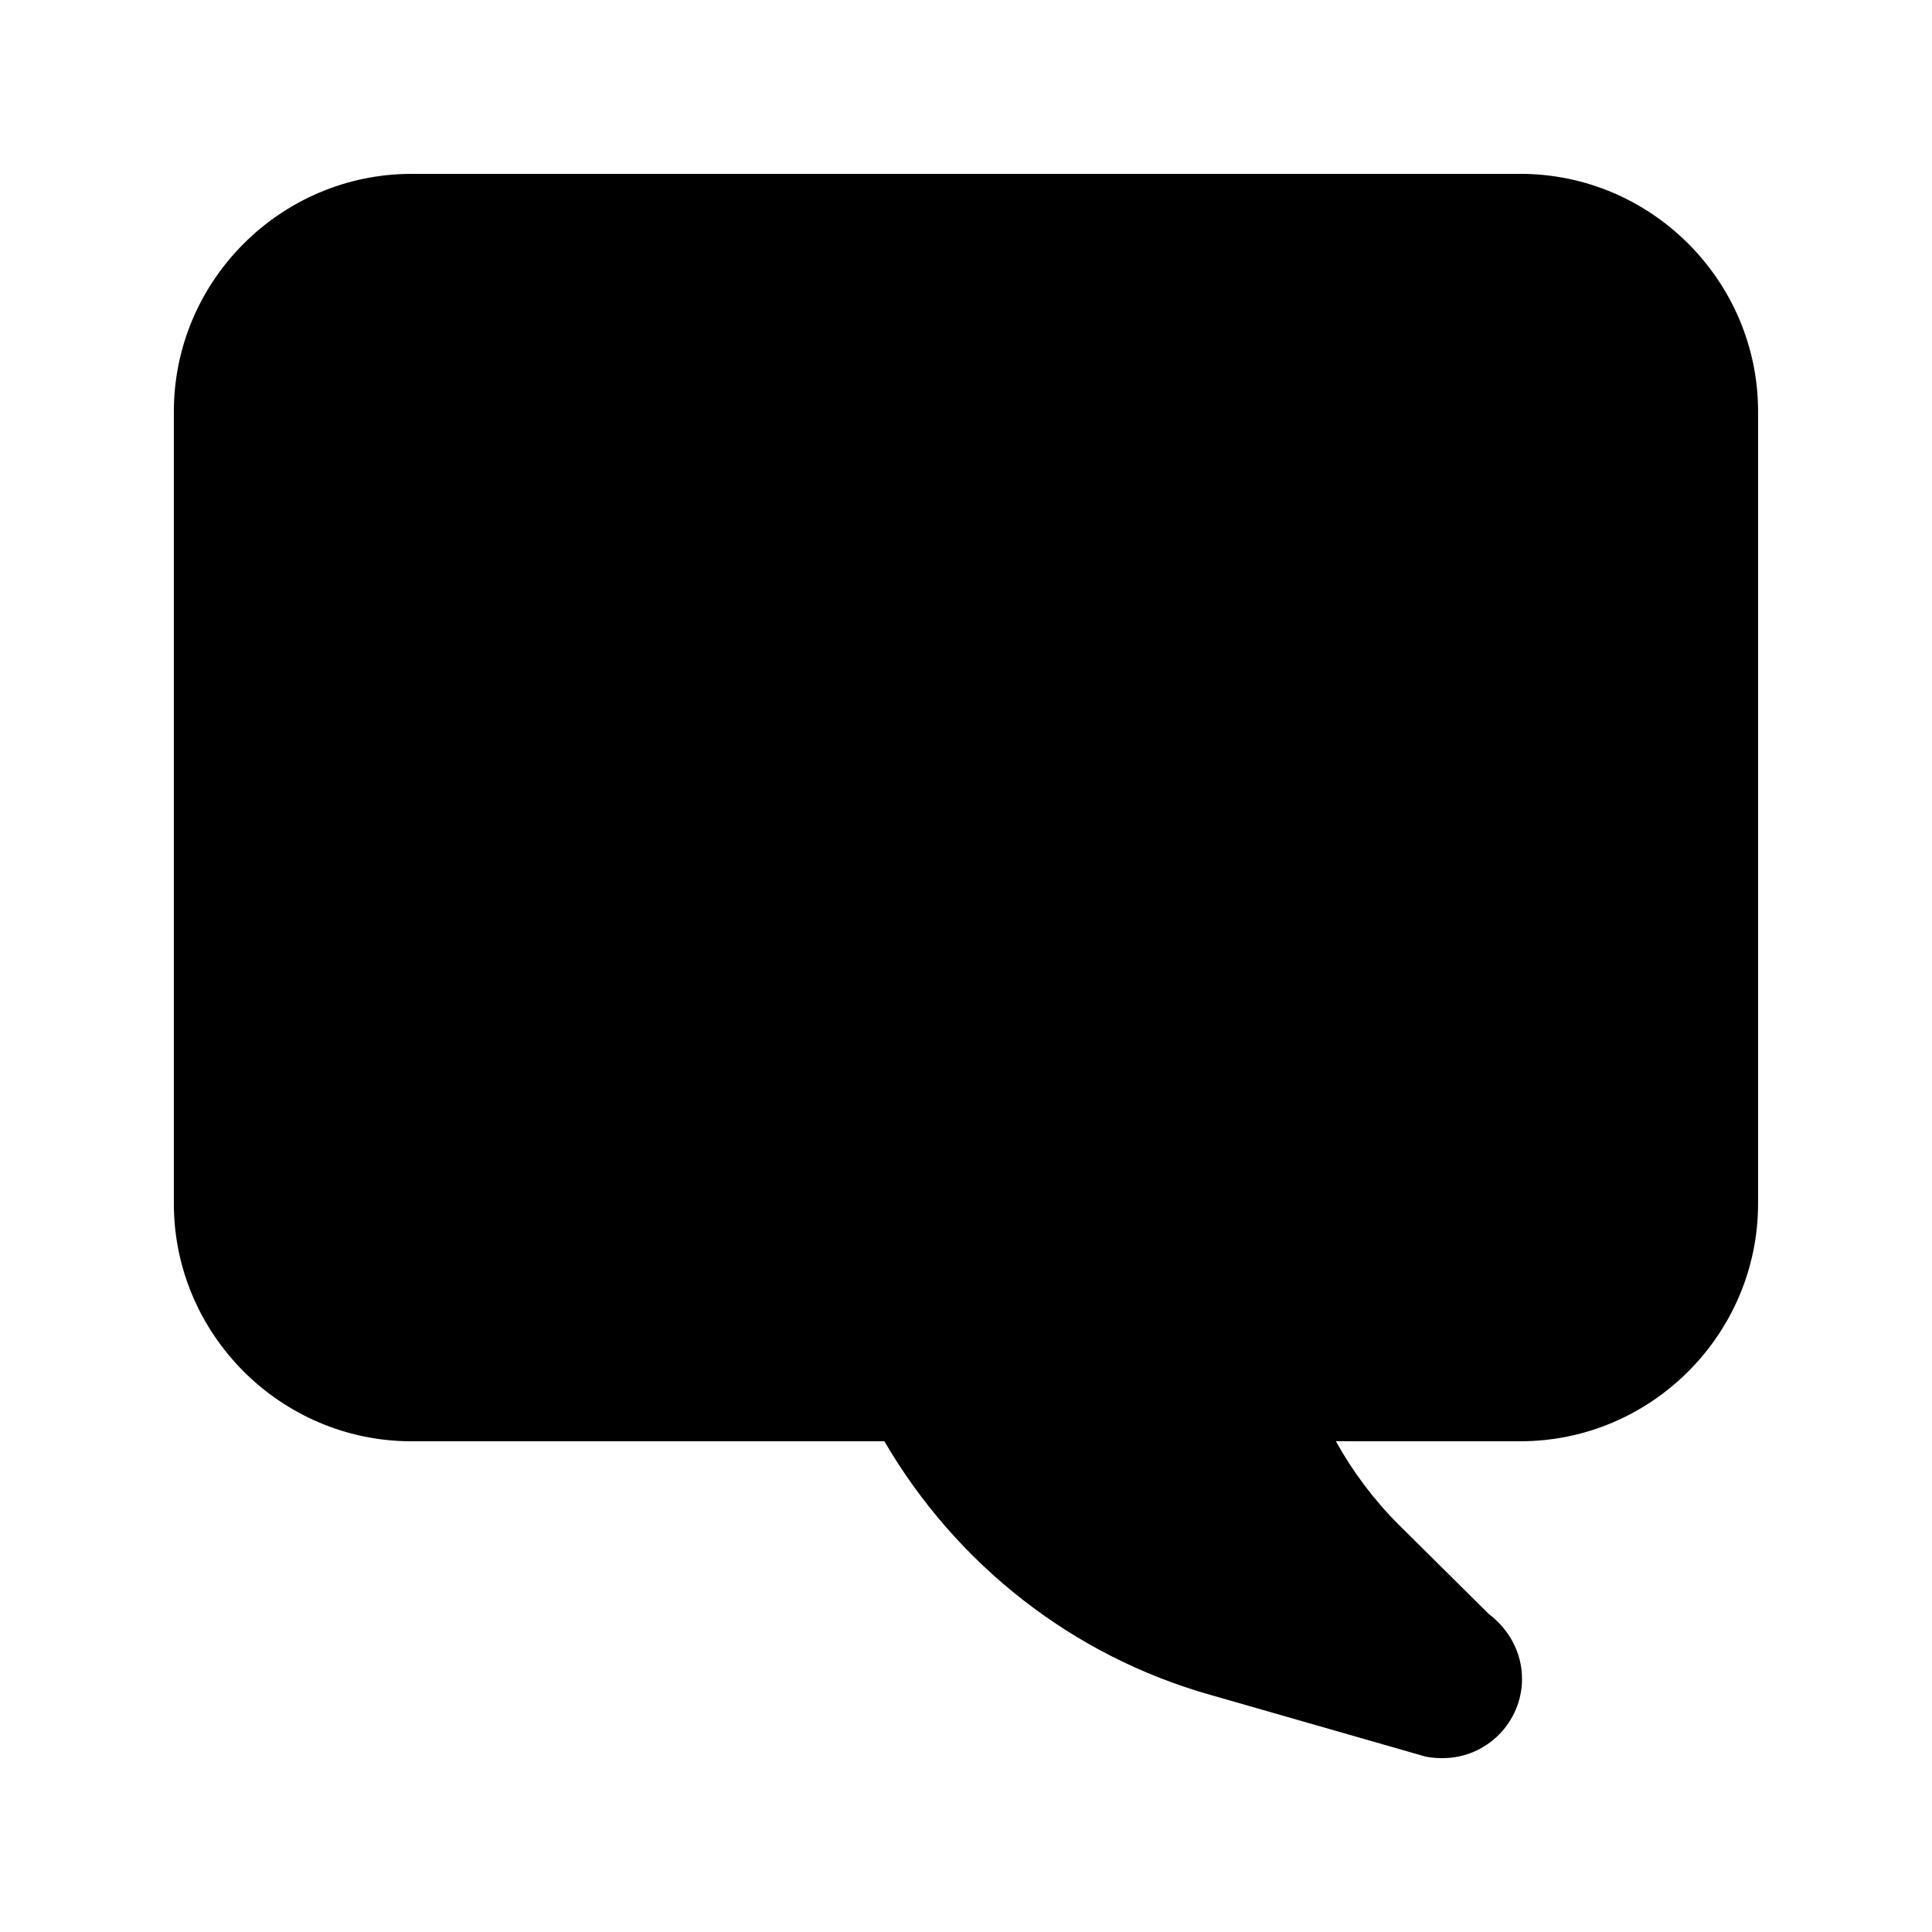
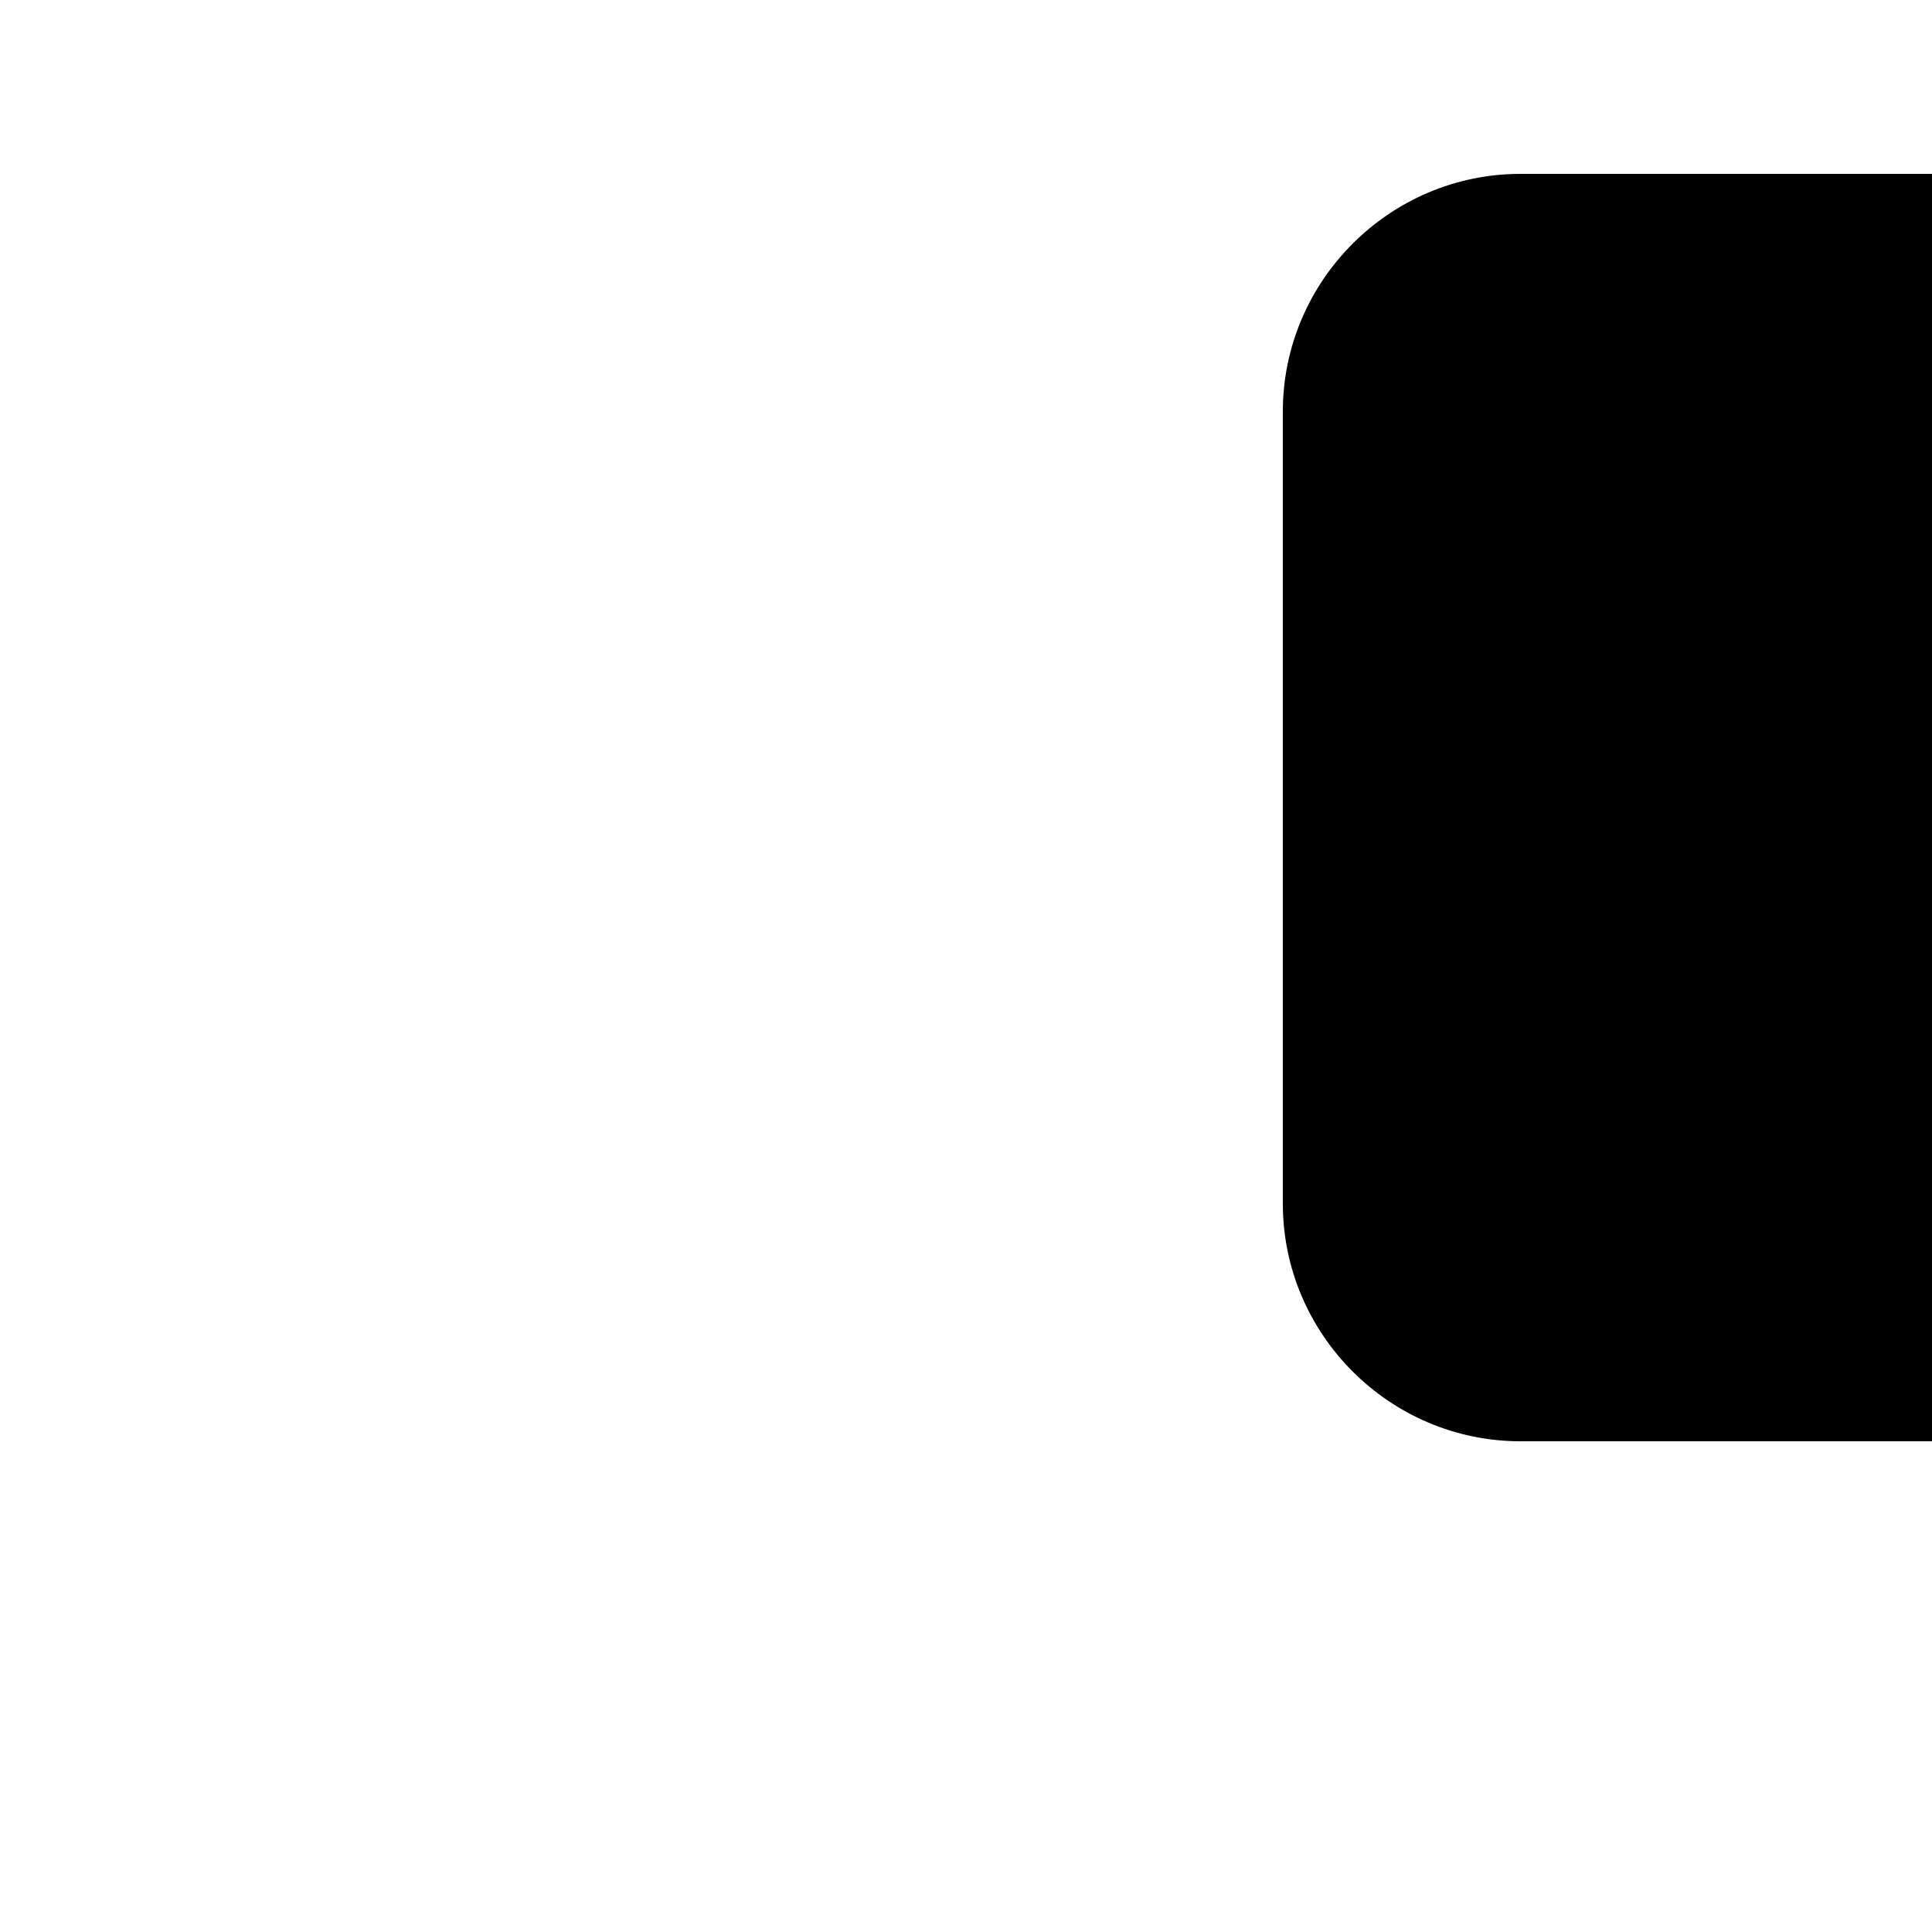
<svg xmlns="http://www.w3.org/2000/svg" fill="#000000" width="800px" height="800px" version="1.1" viewBox="144 144 512 512">
-   <path d="m546.94 190.08h-293.89c-34.637 0-62.977 28.34-62.977 62.977v209.92c0 34.637 28.34 62.977 62.977 62.977h125.32c19.102 32.746 49.961 56.887 86.277 67.176l55.629 15.953c1.887 0.629 3.777 0.836 5.664 0.836h0.418c11.547 0 20.992-9.445 20.992-20.992 0-7.137-3.57-13.227-8.816-17.215l-23.93-23.723c-6.508-6.508-12.176-14.066-16.582-22.043l48.91 0.004c34.637 0 62.977-28.34 62.977-62.977v-209.92c0-34.637-28.34-62.977-62.977-62.977z" />
+   <path d="m546.94 190.08c-34.637 0-62.977 28.34-62.977 62.977v209.92c0 34.637 28.34 62.977 62.977 62.977h125.32c19.102 32.746 49.961 56.887 86.277 67.176l55.629 15.953c1.887 0.629 3.777 0.836 5.664 0.836h0.418c11.547 0 20.992-9.445 20.992-20.992 0-7.137-3.57-13.227-8.816-17.215l-23.93-23.723c-6.508-6.508-12.176-14.066-16.582-22.043l48.91 0.004c34.637 0 62.977-28.34 62.977-62.977v-209.92c0-34.637-28.34-62.977-62.977-62.977z" />
</svg>